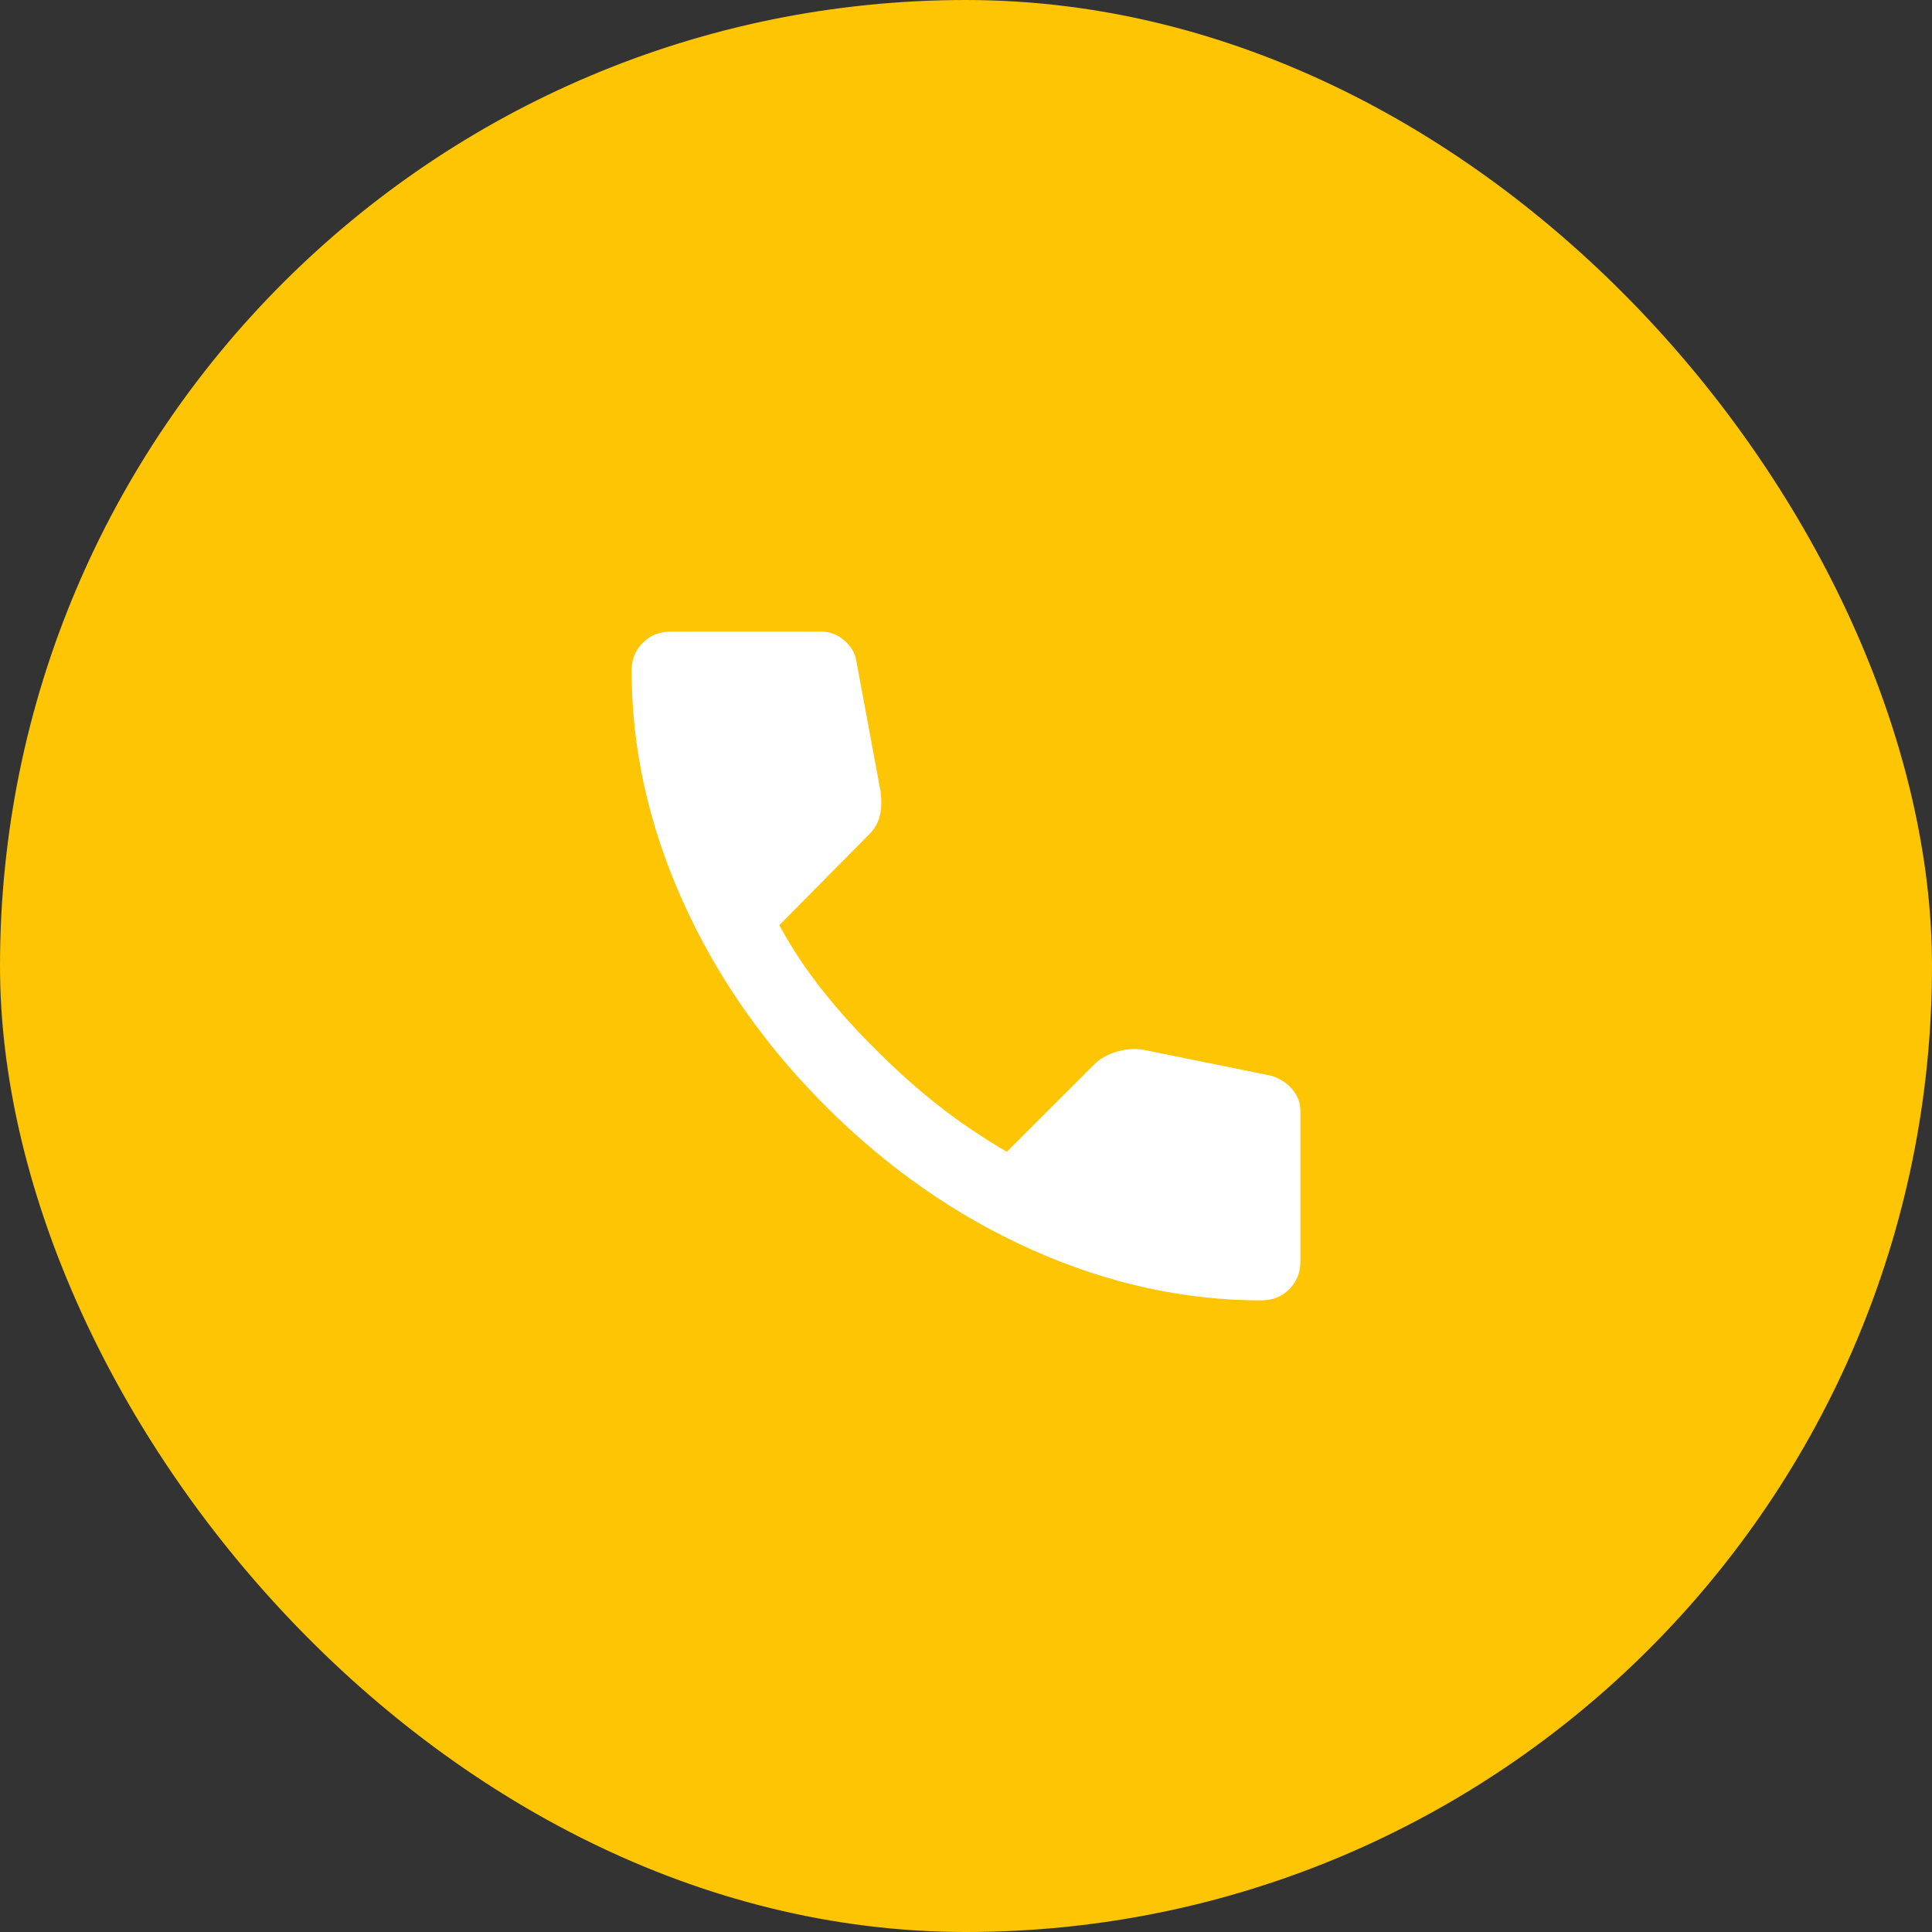
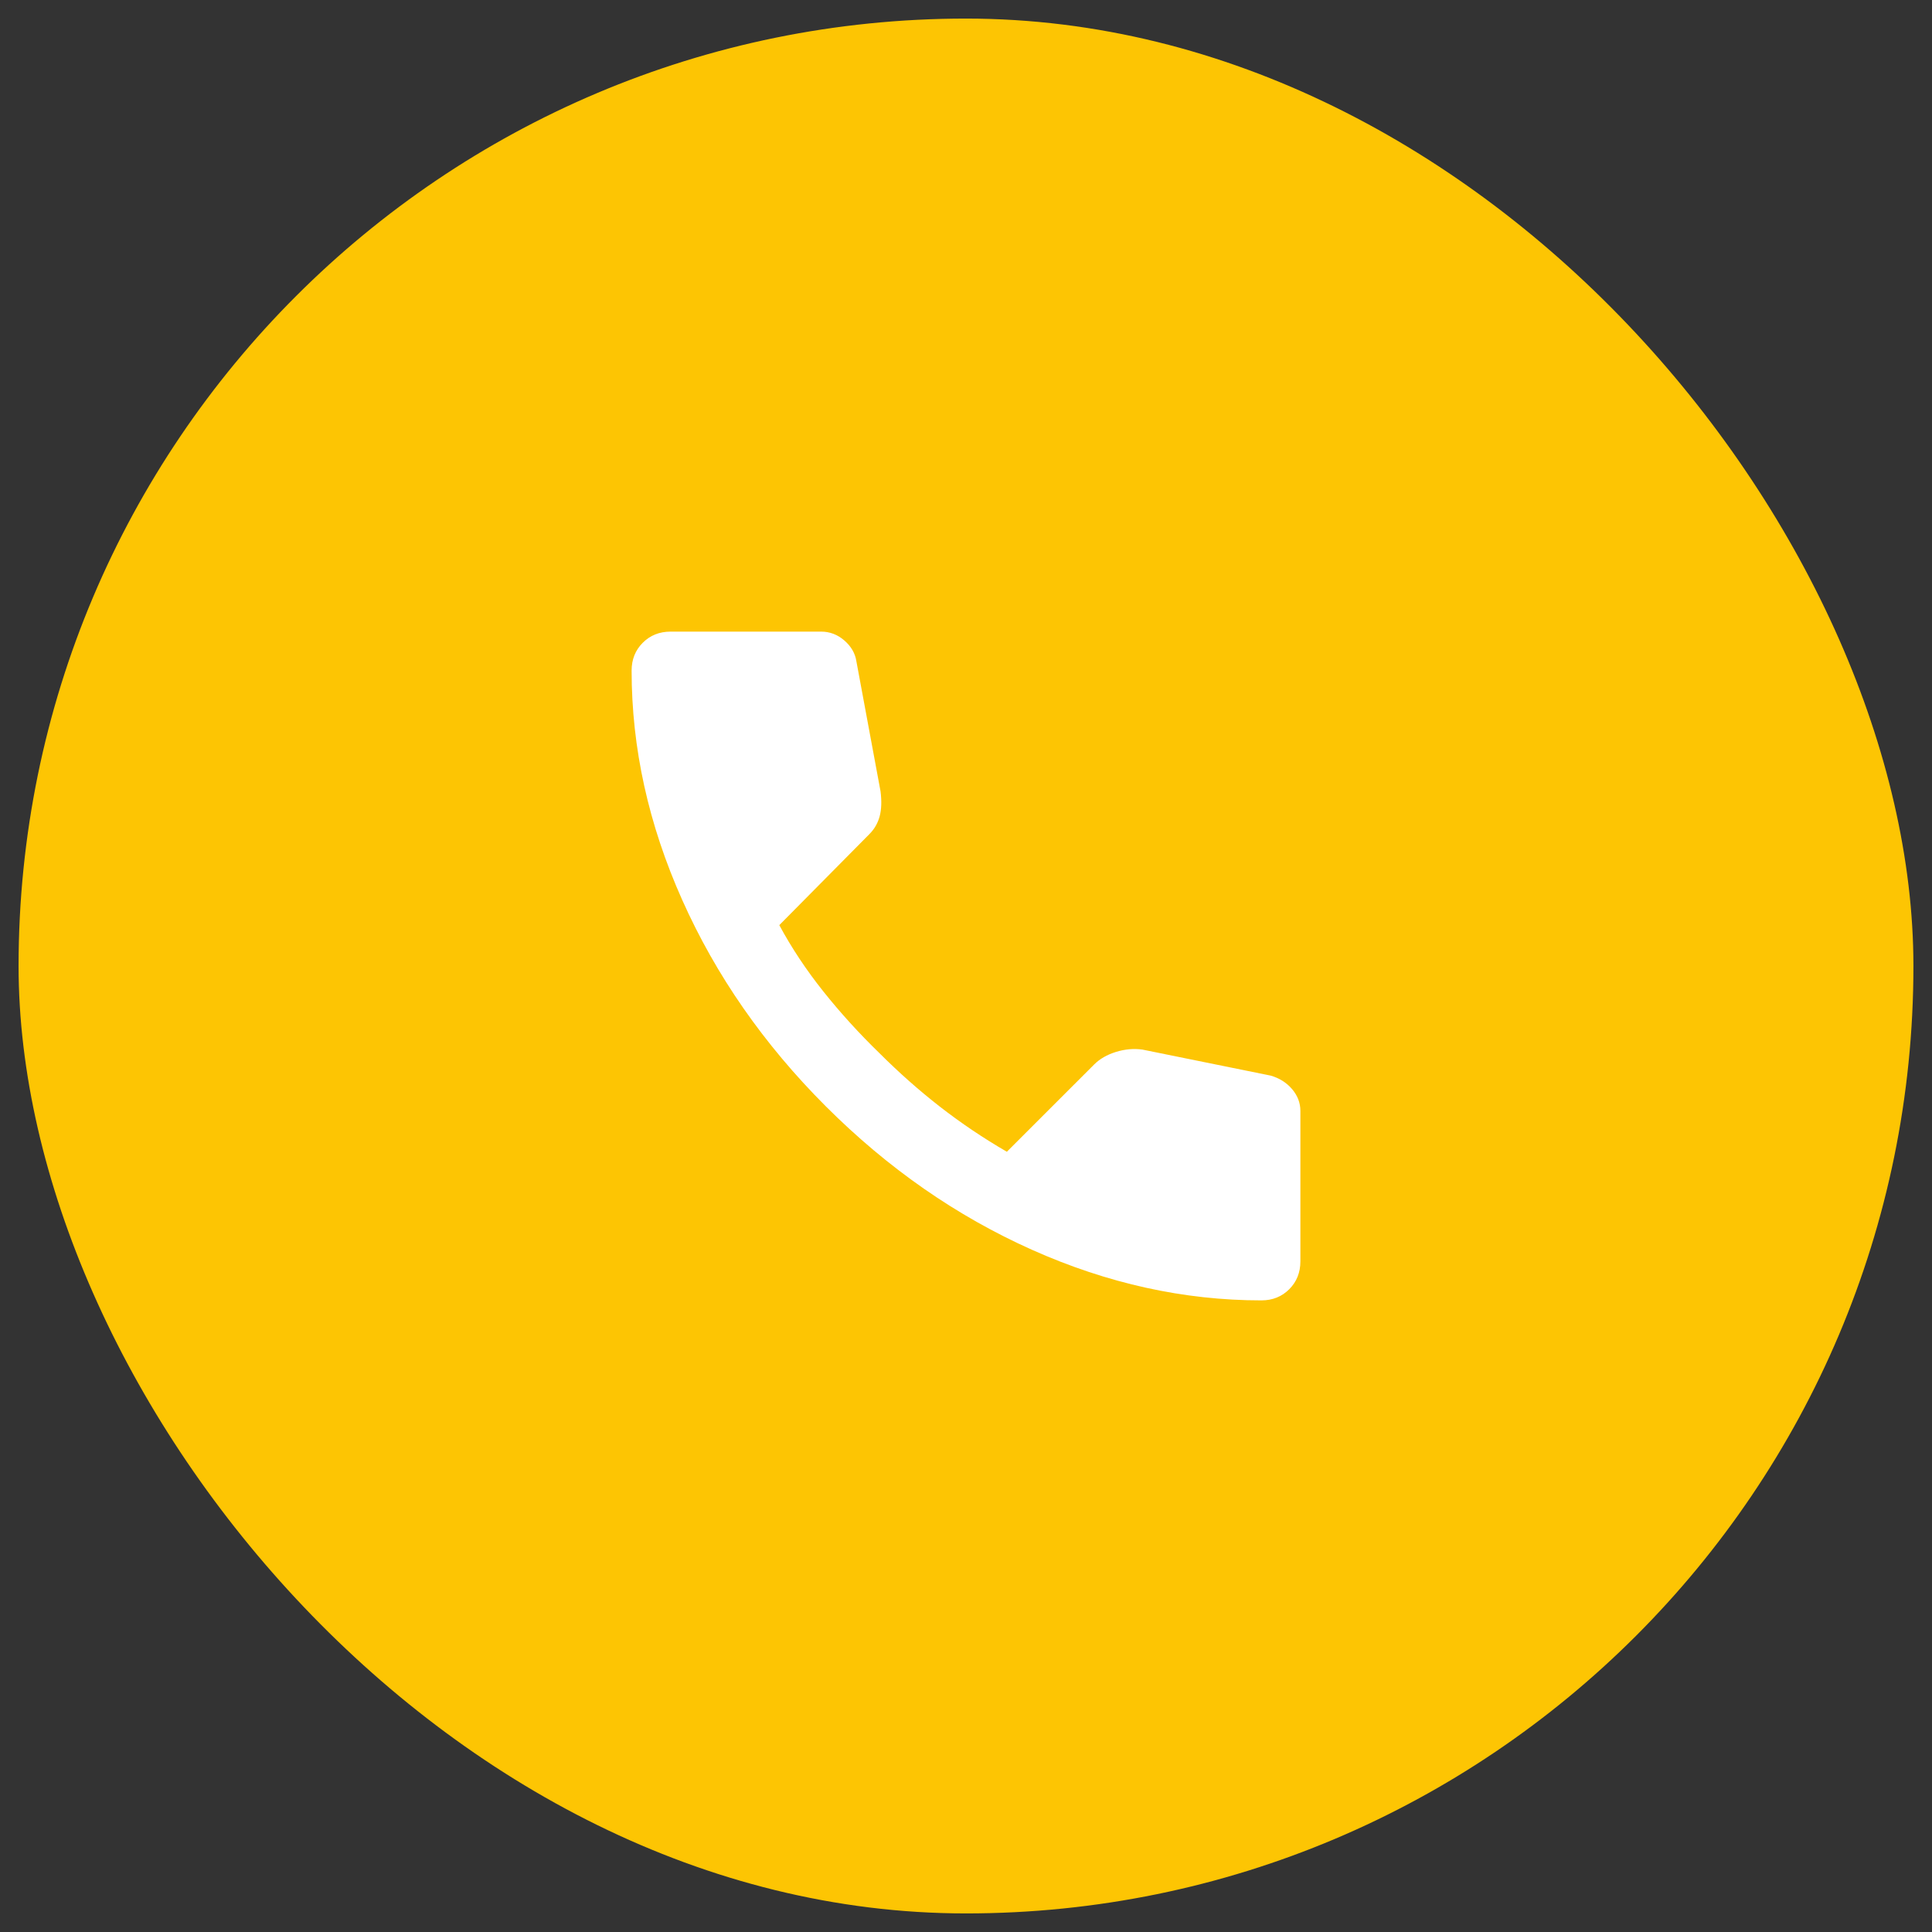
<svg xmlns="http://www.w3.org/2000/svg" width="52" height="52" viewBox="0 0 52 52" fill="none">
  <rect x="0" y="0" width="52" height="52" fill="#333333" stroke="none" />
  <rect x="0.5" y="0.5" width="51" height="51" rx="25.5" fill="#fdc503" />
-   <rect x="0.5" y="0.5" width="51" height="51" rx="25.5" stroke="#fdc503" fill="#fdc503" />
  <path d="M33.95 35C31.867 35 29.808 34.546 27.775 33.638C25.742 32.729 23.892 31.442 22.225 29.775C20.558 28.108 19.271 26.258 18.363 24.225C17.454 22.192 17 20.133 17 18.05C17 17.75 17.1 17.5 17.3 17.3C17.5 17.1 17.75 17 18.05 17H22.1C22.333 17 22.542 17.079 22.725 17.238C22.908 17.396 23.017 17.583 23.05 17.8L23.7 21.3C23.733 21.567 23.725 21.792 23.675 21.975C23.625 22.158 23.533 22.317 23.4 22.45L20.975 24.9C21.308 25.517 21.704 26.113 22.163 26.688C22.621 27.262 23.125 27.817 23.675 28.35C24.192 28.867 24.733 29.346 25.3 29.788C25.867 30.229 26.467 30.633 27.1 31L29.45 28.65C29.6 28.5 29.796 28.387 30.038 28.312C30.279 28.238 30.517 28.217 30.75 28.25L34.2 28.95C34.433 29.017 34.625 29.137 34.775 29.312C34.925 29.488 35 29.683 35 29.9V33.95C35 34.25 34.9 34.5 34.7 34.7C34.5 34.9 34.25 35 33.95 35Z" fill="white" />
</svg>